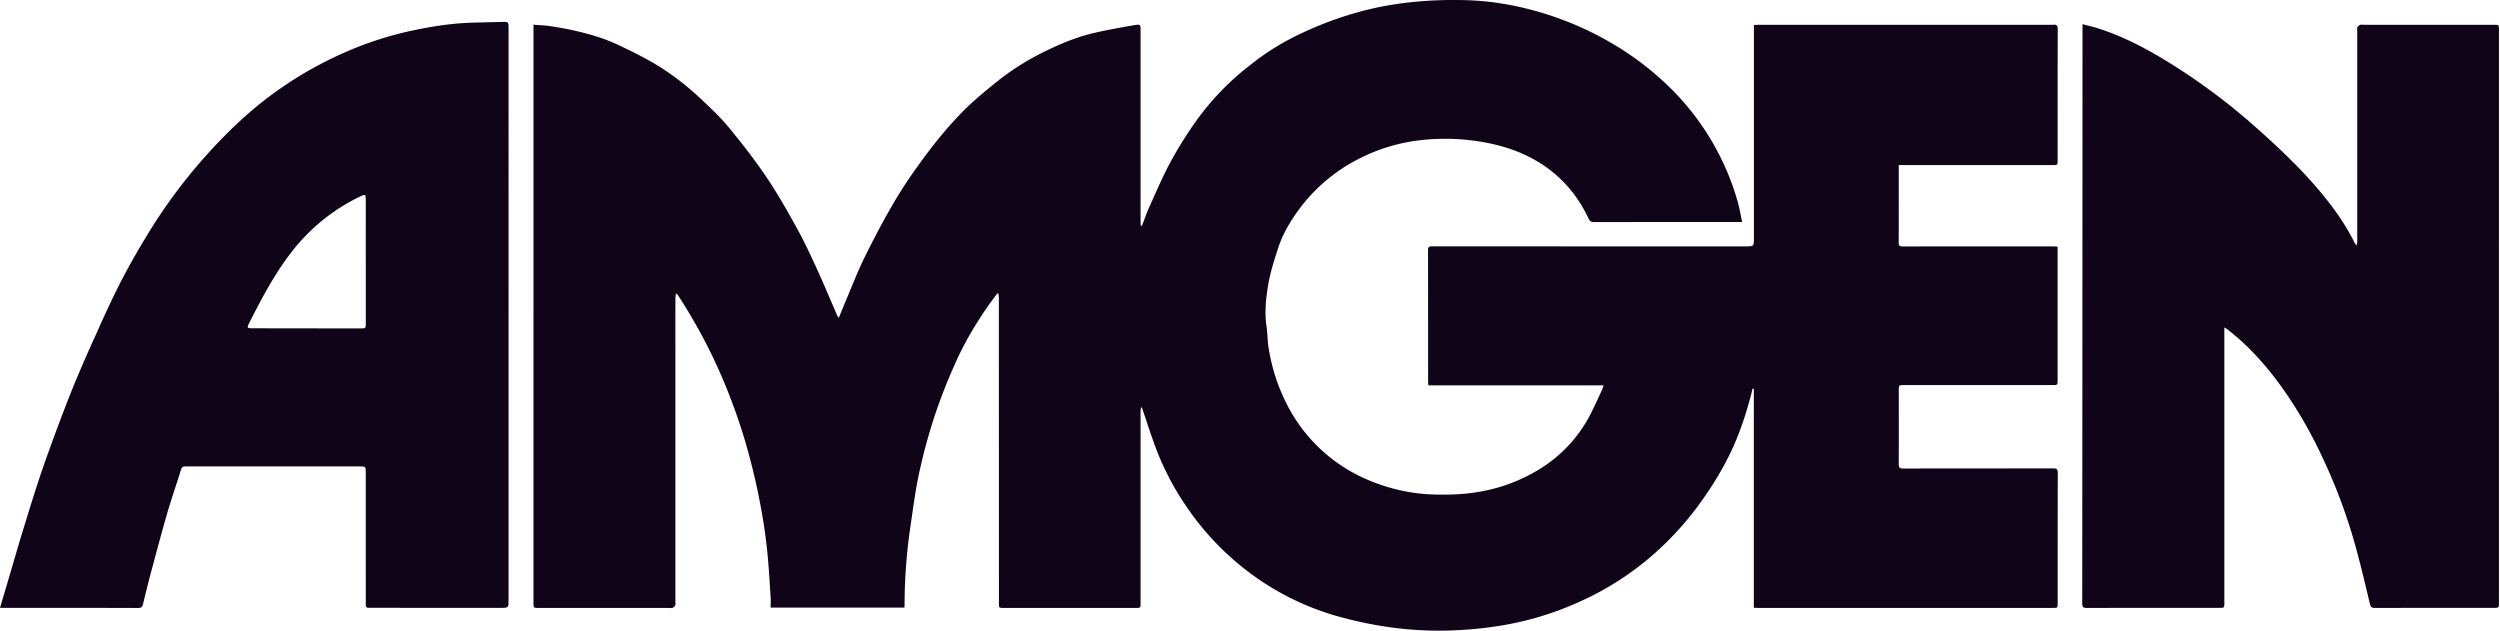
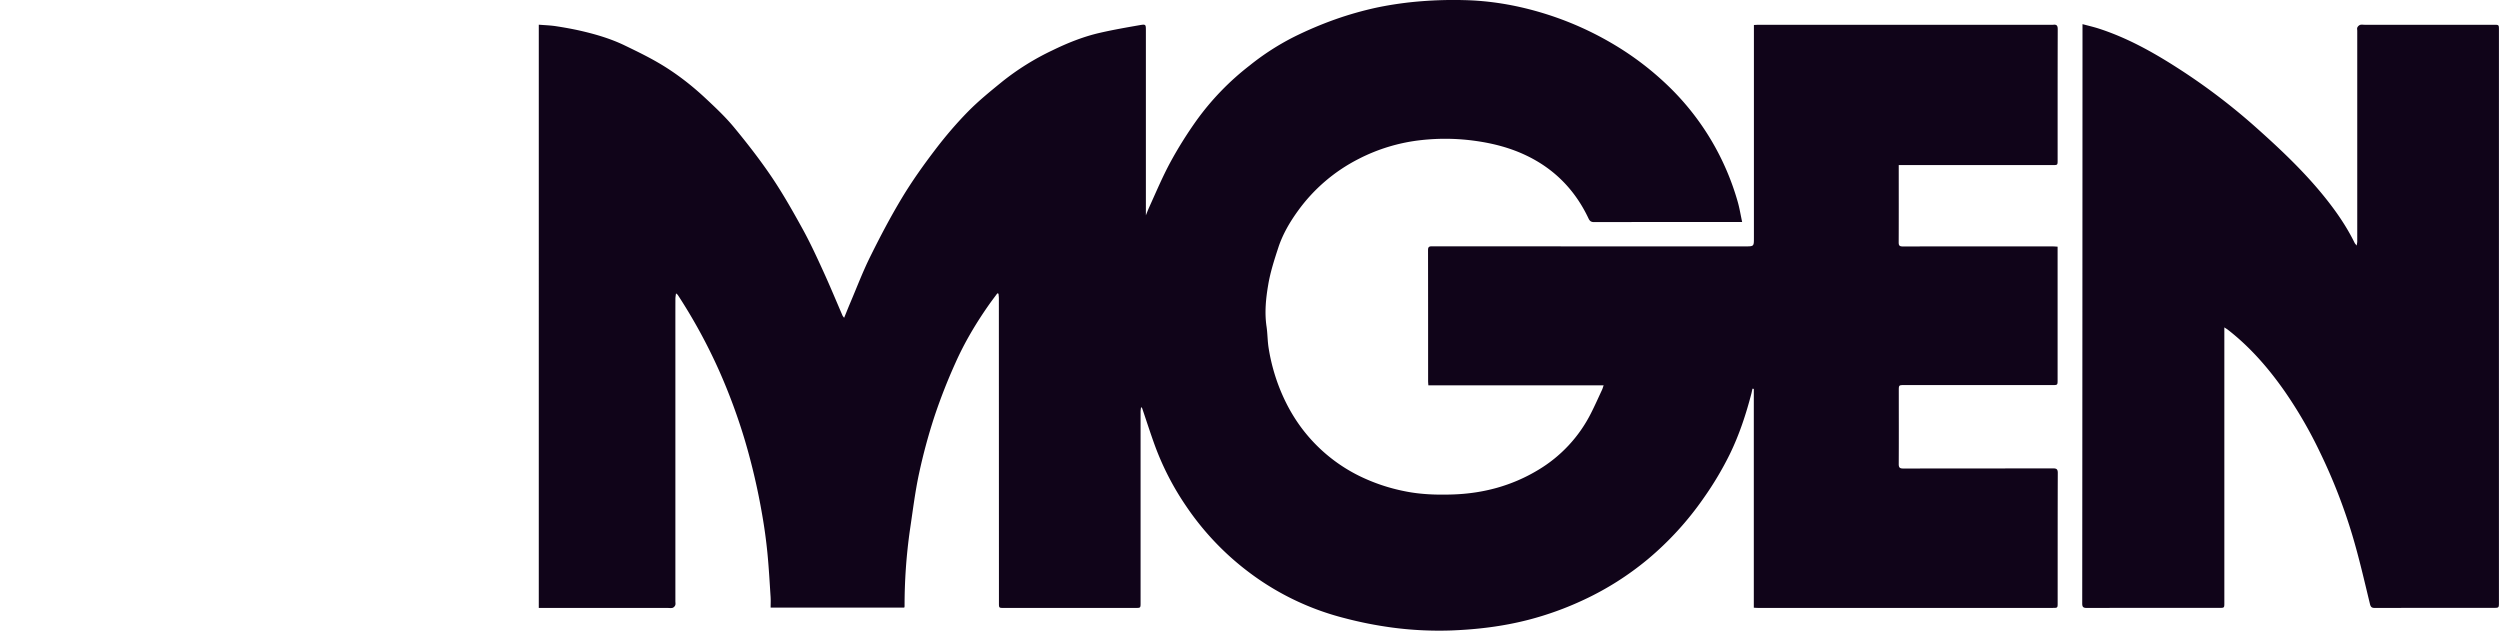
<svg xmlns="http://www.w3.org/2000/svg" width="99" height="25" fill="none">
-   <path d="M45.22 8.944c.1-.256.188-.516.301-.766.269-.593.522-1.194.832-1.765.306-.563.65-1.11 1.022-1.634a10.523 10.523 0 0 1 2.104-2.18 10 10 0 0 1 1.77-1.142 14.882 14.882 0 0 1 1.598-.68 13.579 13.579 0 0 1 1.7-.483 13.994 13.994 0 0 1 1.74-.245A16.11 16.11 0 0 1 57.99.005c.992.023 1.966.184 2.92.458 1.02.293 1.986.706 2.9 1.24a11.774 11.774 0 0 1 2.387 1.833 10.265 10.265 0 0 1 2.612 4.438c.076.259.117.526.18.817h-.202c-1.887 0-3.774 0-5.66.004-.122 0-.175-.044-.223-.147-.523-1.107-1.332-1.947-2.451-2.485-.634-.305-1.307-.482-2.009-.581a8.626 8.626 0 0 0-2.164-.034 7.09 7.09 0 0 0-2.487.75 6.712 6.712 0 0 0-2.393 2.05c-.326.45-.607.932-.78 1.46-.157.48-.314.967-.398 1.463-.093.545-.15 1.102-.067 1.661.042.282.037.571.083.852a7.53 7.53 0 0 0 .456 1.646c.293.72.686 1.377 1.21 1.959a6.375 6.375 0 0 0 1.928 1.46 7.3 7.3 0 0 0 1.786.602c.628.13 1.266.15 1.906.13 1.212-.039 2.345-.343 3.381-.967a5.486 5.486 0 0 0 2.097-2.248c.157-.308.296-.623.442-.936.02-.044.032-.092.06-.17h-6.941c-.005-.078-.01-.125-.01-.173 0-1.727 0-3.454-.003-5.18 0-.117.031-.153.153-.153 4.136.003 8.272.003 12.408.003.342 0 .344.001.344-.334V.99c.07-.004.123-.008.176-.008h11.594c.025 0 .05.003.075 0 .145-.022.187.035.186.179-.005 1.727-.004 3.454-.004 5.18 0 .196 0 .196-.194.196H75.19v.172c0 .962.003 1.924-.002 2.886-.001.133.037.165.169.165 1.972-.004 3.945-.002 5.917-.002.064 0 .128.005.207.01v5.279c0 .2 0 .202-.206.202H75.42c-.228 0-.228 0-.228.227 0 .967.004 1.934-.002 2.9-.001.148.048.178.187.178 1.973-.004 3.945-.002 5.918-.006.138 0 .193.027.193.176-.006 1.718-.004 3.435-.005 5.152 0 .196 0 .197-.194.197H69.604c-.044 0-.088-.004-.153-.008V15.4l-.053-.008c-.014.06-.025.122-.04.182-.215.83-.483 1.643-.86 2.416a12.92 12.92 0 0 1-1.031 1.73 12.275 12.275 0 0 1-2.224 2.434c-.766.634-1.6 1.165-2.507 1.59a12.54 12.54 0 0 1-2.224.804c-.994.256-2.007.378-3.034.418a14.105 14.105 0 0 1-2.344-.114 15.426 15.426 0 0 1-1.897-.376 10.614 10.614 0 0 1-3.711-1.764 10.922 10.922 0 0 1-2.554-2.668 10.963 10.963 0 0 1-1.235-2.39c-.177-.485-.334-.977-.5-1.466a.101.101 0 0 0-.052-.064c-.006.061-.018.123-.018.184v7.564c0 .202 0 .202-.205.202h-5.208c-.196 0-.196 0-.196-.195l-.003-12.064c0-.061-.009-.122-.014-.183l-.045-.018c-.1.135-.202.27-.3.406-.53.75-1 1.536-1.37 2.372a22.485 22.485 0 0 0-.819 2.091c-.243.743-.448 1.5-.612 2.264-.159.735-.248 1.484-.36 2.227a21.285 21.285 0 0 0-.214 3.034c0 .014-.006.028-.012.054h-5.292c0-.138.008-.28-.001-.42-.038-.58-.069-1.161-.126-1.74a20.448 20.448 0 0 0-.208-1.52 25.839 25.839 0 0 0-.681-2.932 23.096 23.096 0 0 0-1.023-2.77 21.52 21.52 0 0 0-1.637-3c-.01-.016-.028-.025-.072-.063-.01.089-.023.152-.023.215-.002.705-.001 1.41-.001 2.116v9.859c0 .054.013.114-.006.161a.185.185 0 0 1-.106.103c-.066.016-.14.003-.21.003h-5.087c-.21 0-.21 0-.21-.211V.978c.24.02.464.026.684.06.337.052.673.112 1.005.189.59.137 1.171.31 1.717.574.444.215.89.43 1.316.678.688.399 1.317.884 1.895 1.426.388.363.778.73 1.115 1.138.523.634 1.03 1.285 1.489 1.964.447.663.842 1.362 1.228 2.063.3.544.56 1.11.818 1.675.265.579.508 1.167.76 1.75.011.026.033.047.064.09.082-.198.153-.379.228-.557.267-.625.507-1.263.809-1.871.392-.792.804-1.576 1.26-2.332.395-.655.842-1.283 1.307-1.893.4-.526.833-1.035 1.297-1.508.42-.428.89-.809 1.357-1.189a10.15 10.15 0 0 1 1.988-1.24c.603-.294 1.225-.545 1.882-.695.521-.12 1.05-.212 1.577-.304.242-.042.245-.028.245.211V8.8c0 .047.008.094.012.141.013 0 .027.002.041.004zM82.466.956c.232.062.44.11.643.175 1.094.354 2.089.901 3.05 1.514a24.726 24.726 0 0 1 3.172 2.396c.936.834 1.85 1.694 2.645 2.665.488.596.93 1.222 1.268 1.914.014.028.038.05.081.105.01-.075.022-.116.022-.157V1.22c0-.045-.014-.096.004-.132a.21.21 0 0 1 .107-.102c.054-.017.12-.005.18-.005h5.116c.203 0 .204 0 .204.202a197205.11 197205.11 0 0 0 0 22.676c0 .212 0 .212-.222.212-1.56 0-3.12 0-4.68.004-.122 0-.173-.022-.206-.159-.22-.907-.428-1.818-.695-2.713a21.985 21.985 0 0 0-1.274-3.273 17.4 17.4 0 0 0-1.409-2.436c-.636-.909-1.359-1.744-2.244-2.433-.03-.024-.064-.043-.144-.096V23.87c0 .203 0 .202-.206.202-1.746 0-3.491-.002-5.237.003-.148 0-.185-.04-.185-.181.006-7.465.009-14.93.011-22.394V.956z" fill="#100419" />
-   <path fill-rule="evenodd" clip-rule="evenodd" d="M.13 23.63l-.13.442.226-.001h.998c1.413 0 2.826 0 4.24.005.128 0 .172-.04.2-.154a49.744 49.744 0 0 1 .41-1.608c.179-.668.358-1.335.551-2 .105-.36.221-.716.338-1.073.071-.218.142-.437.211-.656.036-.115.117-.115.208-.115h.005a17263.69 17263.69 0 0 0 6.837 0c.26 0 .26.002.26.264l.001 5.136c0 .2.001.2.209.2h.024l5.094.001c.326 0 .327 0 .327-.32V1.074c-.002-.193-.016-.21-.219-.207l-.577.014c-.174.005-.349.01-.523.013-.888.017-1.761.154-2.623.344a13.79 13.79 0 0 0-2.434.79 15 15 0 0 0-2.729 1.524c-1.087.761-2.038 1.67-2.915 2.654-.88.989-1.658 2.05-2.338 3.18a30.726 30.726 0 0 0-1.003 1.78 39.985 39.985 0 0 0-.904 1.915l-.103.23a52.647 52.647 0 0 0-.922 2.13 76.812 76.812 0 0 0-1.127 3.017c-.25.715-.473 1.439-.696 2.163l-.113.367c-.146.473-.284.948-.423 1.424-.063.214-.125.429-.189.643l-.17.576zm14.354-13.275h.002v2.427c0 .221-.002.222-.226.222h-1.067L9.99 13c-.2 0-.217-.023-.126-.2.503-.991 1.018-1.975 1.711-2.857a7.551 7.551 0 0 1 2.62-2.13c.289-.143.29-.139.29.174l-.001 1.776v.591z" fill="#100419" />
+   <path d="M45.22 8.944c.1-.256.188-.516.301-.766.269-.593.522-1.194.832-1.765.306-.563.65-1.11 1.022-1.634a10.523 10.523 0 0 1 2.104-2.18 10 10 0 0 1 1.77-1.142 14.882 14.882 0 0 1 1.598-.68 13.579 13.579 0 0 1 1.7-.483 13.994 13.994 0 0 1 1.74-.245A16.11 16.11 0 0 1 57.99.005c.992.023 1.966.184 2.92.458 1.02.293 1.986.706 2.9 1.24a11.774 11.774 0 0 1 2.387 1.833 10.265 10.265 0 0 1 2.612 4.438c.076.259.117.526.18.817h-.202c-1.887 0-3.774 0-5.66.004-.122 0-.175-.044-.223-.147-.523-1.107-1.332-1.947-2.451-2.485-.634-.305-1.307-.482-2.009-.581a8.626 8.626 0 0 0-2.164-.034 7.09 7.09 0 0 0-2.487.75 6.712 6.712 0 0 0-2.393 2.05c-.326.45-.607.932-.78 1.46-.157.48-.314.967-.398 1.463-.093.545-.15 1.102-.067 1.661.042.282.037.571.083.852a7.53 7.53 0 0 0 .456 1.646c.293.72.686 1.377 1.21 1.959a6.375 6.375 0 0 0 1.928 1.46 7.3 7.3 0 0 0 1.786.602c.628.13 1.266.15 1.906.13 1.212-.039 2.345-.343 3.381-.967a5.486 5.486 0 0 0 2.097-2.248c.157-.308.296-.623.442-.936.02-.044.032-.092.06-.17h-6.941c-.005-.078-.01-.125-.01-.173 0-1.727 0-3.454-.003-5.18 0-.117.031-.153.153-.153 4.136.003 8.272.003 12.408.003.342 0 .344.001.344-.334V.99c.07-.004.123-.008.176-.008h11.594c.025 0 .05.003.075 0 .145-.022.187.035.186.179-.005 1.727-.004 3.454-.004 5.18 0 .196 0 .196-.194.196H75.19v.172c0 .962.003 1.924-.002 2.886-.001.133.037.165.169.165 1.972-.004 3.945-.002 5.917-.002.064 0 .128.005.207.01v5.279c0 .2 0 .202-.206.202H75.42c-.228 0-.228 0-.228.227 0 .967.004 1.934-.002 2.9-.001.148.048.178.187.178 1.973-.004 3.945-.002 5.918-.006.138 0 .193.027.193.176-.006 1.718-.004 3.435-.005 5.152 0 .196 0 .197-.194.197H69.604c-.044 0-.088-.004-.153-.008V15.4l-.053-.008c-.014.06-.025.122-.04.182-.215.83-.483 1.643-.86 2.416a12.92 12.92 0 0 1-1.031 1.73 12.275 12.275 0 0 1-2.224 2.434c-.766.634-1.6 1.165-2.507 1.59a12.54 12.54 0 0 1-2.224.804c-.994.256-2.007.378-3.034.418a14.105 14.105 0 0 1-2.344-.114 15.426 15.426 0 0 1-1.897-.376 10.614 10.614 0 0 1-3.711-1.764 10.922 10.922 0 0 1-2.554-2.668 10.963 10.963 0 0 1-1.235-2.39c-.177-.485-.334-.977-.5-1.466a.101.101 0 0 0-.052-.064c-.006.061-.018.123-.018.184v7.564c0 .202 0 .202-.205.202h-5.208c-.196 0-.196 0-.196-.195l-.003-12.064c0-.061-.009-.122-.014-.183l-.045-.018c-.1.135-.202.27-.3.406-.53.75-1 1.536-1.37 2.372a22.485 22.485 0 0 0-.819 2.091c-.243.743-.448 1.5-.612 2.264-.159.735-.248 1.484-.36 2.227a21.285 21.285 0 0 0-.214 3.034c0 .014-.006.028-.012.054h-5.292c0-.138.008-.28-.001-.42-.038-.58-.069-1.161-.126-1.74a20.448 20.448 0 0 0-.208-1.52 25.839 25.839 0 0 0-.681-2.932 23.096 23.096 0 0 0-1.023-2.77 21.52 21.52 0 0 0-1.637-3c-.01-.016-.028-.025-.072-.063-.01.089-.023.152-.023.215-.002.705-.001 1.41-.001 2.116v9.859c0 .054.013.114-.006.161a.185.185 0 0 1-.106.103c-.066.016-.14.003-.21.003h-5.087V.978c.24.02.464.026.684.06.337.052.673.112 1.005.189.59.137 1.171.31 1.717.574.444.215.89.43 1.316.678.688.399 1.317.884 1.895 1.426.388.363.778.73 1.115 1.138.523.634 1.03 1.285 1.489 1.964.447.663.842 1.362 1.228 2.063.3.544.56 1.11.818 1.675.265.579.508 1.167.76 1.75.011.026.033.047.064.09.082-.198.153-.379.228-.557.267-.625.507-1.263.809-1.871.392-.792.804-1.576 1.26-2.332.395-.655.842-1.283 1.307-1.893.4-.526.833-1.035 1.297-1.508.42-.428.89-.809 1.357-1.189a10.15 10.15 0 0 1 1.988-1.24c.603-.294 1.225-.545 1.882-.695.521-.12 1.05-.212 1.577-.304.242-.042.245-.028.245.211V8.8c0 .047.008.094.012.141.013 0 .027.002.041.004zM82.466.956c.232.062.44.11.643.175 1.094.354 2.089.901 3.05 1.514a24.726 24.726 0 0 1 3.172 2.396c.936.834 1.85 1.694 2.645 2.665.488.596.93 1.222 1.268 1.914.014.028.038.05.081.105.01-.075.022-.116.022-.157V1.22c0-.045-.014-.096.004-.132a.21.21 0 0 1 .107-.102c.054-.017.12-.005.18-.005h5.116c.203 0 .204 0 .204.202a197205.11 197205.11 0 0 0 0 22.676c0 .212 0 .212-.222.212-1.56 0-3.12 0-4.68.004-.122 0-.173-.022-.206-.159-.22-.907-.428-1.818-.695-2.713a21.985 21.985 0 0 0-1.274-3.273 17.4 17.4 0 0 0-1.409-2.436c-.636-.909-1.359-1.744-2.244-2.433-.03-.024-.064-.043-.144-.096V23.87c0 .203 0 .202-.206.202-1.746 0-3.491-.002-5.237.003-.148 0-.185-.04-.185-.181.006-7.465.009-14.93.011-22.394V.956z" fill="#100419" />
</svg>